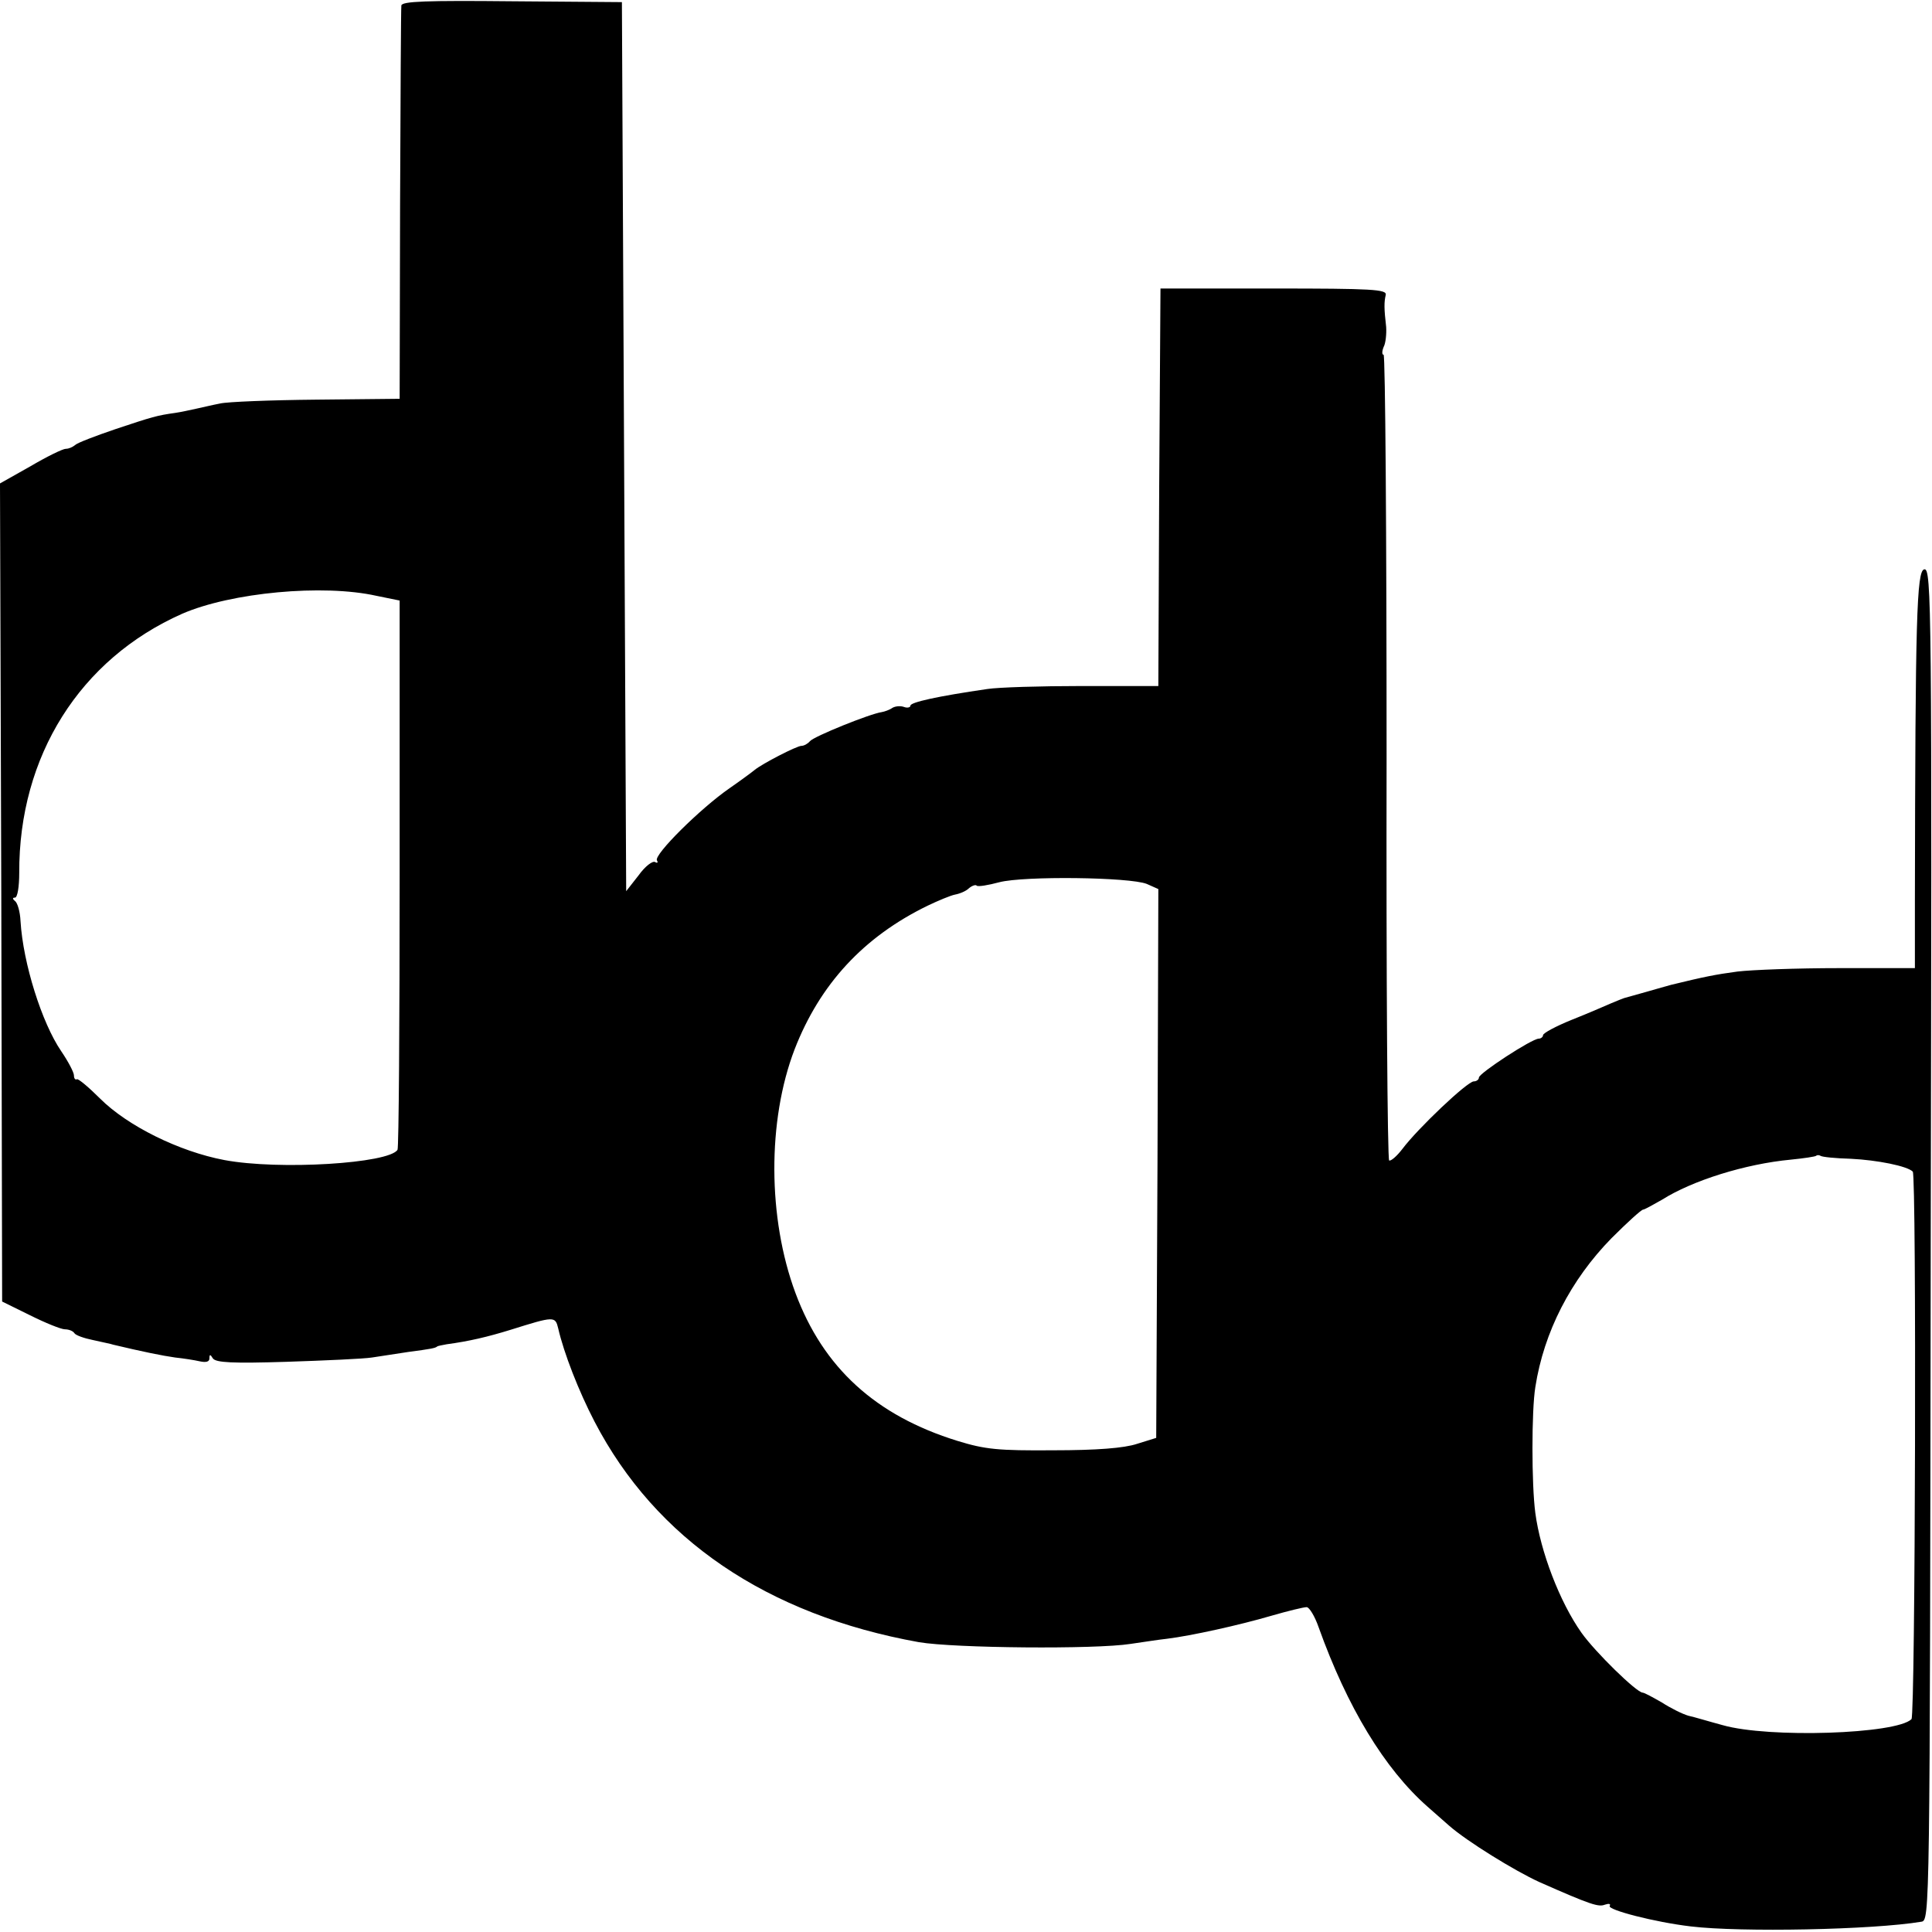
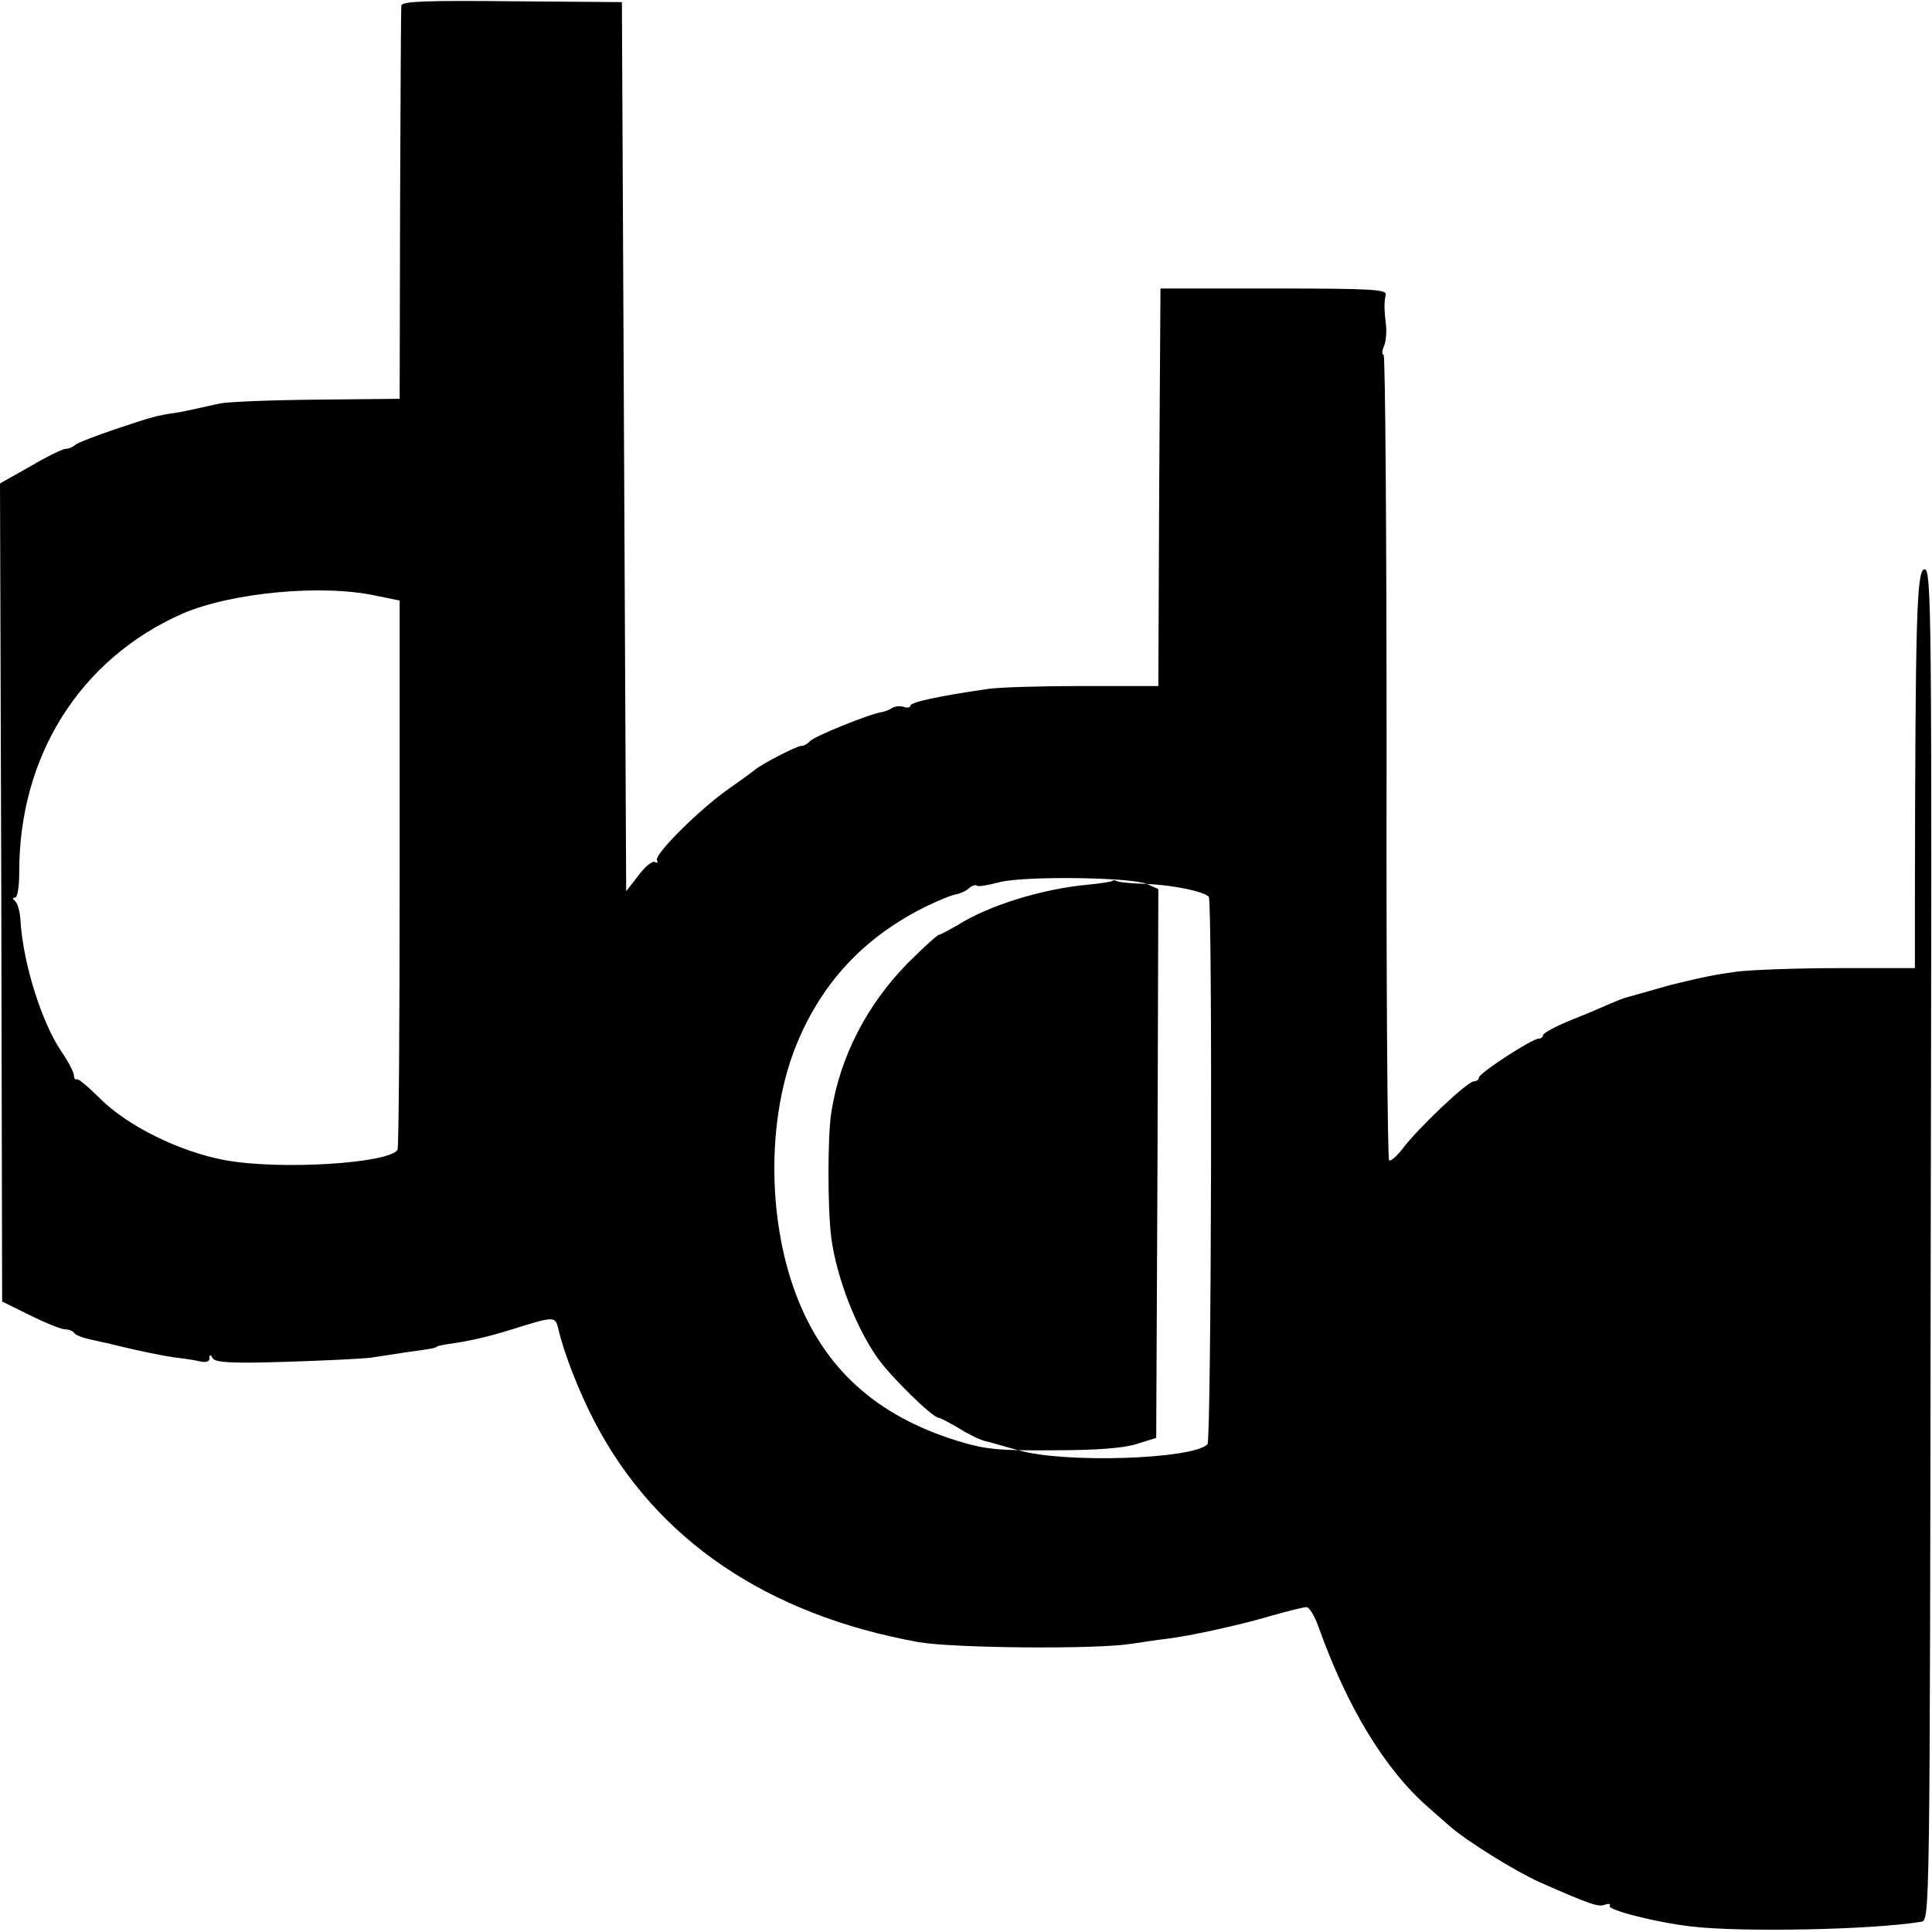
<svg xmlns="http://www.w3.org/2000/svg" version="1.0" width="452pt" height="452pt" viewBox="0 0 452 452" preserveAspectRatio="xMidYMid meet">
  <g transform="translate(0,452) scale(0.1,-0.1)" fill="#000000" stroke="none">
-     <path d="M939 4507 c-1 -6 -2 -216 -3 -466 l-1 -454 -195 -2 c-107 -1 -208 -5 -225 -9 -16 -3 -41 -9 -55 -12 -14 -3 -36 -8 -50 -10 -43 -6 -53 -9 -140 -38 -47 -16 -89 -32 -94 -37 -6 -5 -15 -9 -22 -9 -7 0 -44 -18 -83 -41 l-71 -40 3 -957 2 -957 65 -32 c36 -18 73 -33 82 -33 9 0 19 -4 22 -9 3 -5 23 -12 43 -16 21 -5 43 -9 48 -11 67 -16 116 -26 145 -30 19 -2 45 -6 58 -9 14 -3 22 -1 22 7 0 10 2 10 8 0 7 -10 46 -12 173 -8 90 3 180 7 199 10 19 3 58 9 85 13 53 7 64 9 68 13 1 1 11 3 22 5 52 7 95 17 150 34 102 32 104 32 111 3 13 -57 48 -147 85 -218 143 -275 403 -452 759 -516 83 -14 412 -17 495 -4 28 4 66 10 85 12 57 7 170 32 245 54 38 11 75 20 82 20 6 0 19 -21 28 -47 67 -187 154 -331 255 -420 14 -12 36 -32 50 -44 42 -37 154 -106 211 -132 122 -54 139 -59 154 -53 9 3 14 2 11 -3 -6 -9 105 -38 190 -48 117 -14 425 -8 539 11 20 3 20 12 22 1585 3 1496 2 1582 -15 1579 -18 -3 -21 -115 -22 -773 l0 -160 -177 0 c-98 0 -205 -4 -238 -8 -52 -7 -77 -12 -155 -31 -8 -2 -35 -10 -60 -17 -25 -7 -47 -13 -50 -14 -3 -1 -16 -6 -30 -12 -14 -6 -55 -24 -93 -39 -37 -15 -67 -31 -67 -36 0 -4 -5 -8 -10 -8 -16 0 -140 -81 -140 -91 0 -5 -6 -9 -12 -9 -15 0 -131 -110 -167 -158 -13 -17 -27 -29 -31 -27 -4 3 -7 428 -6 945 0 517 -3 940 -7 940 -4 0 -4 8 0 18 5 9 7 31 6 47 -5 43 -5 58 -1 75 3 13 -32 15 -262 15 l-265 0 -3 -465 -2 -465 -178 0 c-97 0 -197 -3 -222 -7 -117 -17 -180 -31 -180 -39 0 -4 -7 -6 -15 -3 -8 3 -20 2 -27 -2 -7 -5 -19 -9 -25 -10 -28 -4 -159 -57 -168 -68 -5 -6 -14 -11 -20 -11 -11 0 -92 -42 -109 -56 -6 -5 -33 -25 -59 -43 -68 -47 -178 -156 -170 -169 3 -5 1 -7 -4 -4 -6 4 -24 -10 -39 -31 l-29 -37 -5 1040 -5 1040 -257 2 c-200 2 -258 0 -259 -10z m-58 -1381 l54 -11 0 -638 c0 -351 -2 -642 -5 -647 -20 -32 -277 -48 -405 -24 -106 20 -227 80 -291 144 -26 26 -51 47 -54 45 -4 -2 -7 2 -7 9 0 7 -13 32 -30 57 -45 66 -89 205 -95 304 -1 22 -7 43 -13 47 -6 5 -6 8 0 8 6 0 10 26 10 58 -1 273 142 500 381 606 115 50 330 70 455 42z m1802 -674 l27 -12 -2 -642 -3 -642 -45 -14 c-30 -10 -95 -15 -195 -15 -130 -1 -160 2 -225 22 -191 59 -314 171 -379 346 -65 175 -66 403 -2 570 59 152 161 263 311 336 25 12 54 24 64 26 11 2 26 8 33 15 7 6 16 9 18 6 3 -3 27 1 53 8 58 15 305 12 345 -4z m1647 -643 c62 -3 132 -17 145 -30 9 -10 6 -1272 -3 -1281 -35 -35 -334 -45 -442 -14 -30 8 -66 19 -80 22 -14 4 -42 18 -62 31 -21 12 -41 23 -45 23 -15 1 -111 95 -143 140 -51 72 -96 190 -108 280 -9 67 -9 240 0 295 20 129 83 251 178 348 37 37 70 67 74 67 3 0 23 11 44 23 71 45 195 84 302 94 30 3 57 7 59 9 2 2 7 2 10 0 4 -3 36 -6 71 -7z" />
+     <path d="M939 4507 c-1 -6 -2 -216 -3 -466 l-1 -454 -195 -2 c-107 -1 -208 -5 -225 -9 -16 -3 -41 -9 -55 -12 -14 -3 -36 -8 -50 -10 -43 -6 -53 -9 -140 -38 -47 -16 -89 -32 -94 -37 -6 -5 -15 -9 -22 -9 -7 0 -44 -18 -83 -41 l-71 -40 3 -957 2 -957 65 -32 c36 -18 73 -33 82 -33 9 0 19 -4 22 -9 3 -5 23 -12 43 -16 21 -5 43 -9 48 -11 67 -16 116 -26 145 -30 19 -2 45 -6 58 -9 14 -3 22 -1 22 7 0 10 2 10 8 0 7 -10 46 -12 173 -8 90 3 180 7 199 10 19 3 58 9 85 13 53 7 64 9 68 13 1 1 11 3 22 5 52 7 95 17 150 34 102 32 104 32 111 3 13 -57 48 -147 85 -218 143 -275 403 -452 759 -516 83 -14 412 -17 495 -4 28 4 66 10 85 12 57 7 170 32 245 54 38 11 75 20 82 20 6 0 19 -21 28 -47 67 -187 154 -331 255 -420 14 -12 36 -32 50 -44 42 -37 154 -106 211 -132 122 -54 139 -59 154 -53 9 3 14 2 11 -3 -6 -9 105 -38 190 -48 117 -14 425 -8 539 11 20 3 20 12 22 1585 3 1496 2 1582 -15 1579 -18 -3 -21 -115 -22 -773 l0 -160 -177 0 c-98 0 -205 -4 -238 -8 -52 -7 -77 -12 -155 -31 -8 -2 -35 -10 -60 -17 -25 -7 -47 -13 -50 -14 -3 -1 -16 -6 -30 -12 -14 -6 -55 -24 -93 -39 -37 -15 -67 -31 -67 -36 0 -4 -5 -8 -10 -8 -16 0 -140 -81 -140 -91 0 -5 -6 -9 -12 -9 -15 0 -131 -110 -167 -158 -13 -17 -27 -29 -31 -27 -4 3 -7 428 -6 945 0 517 -3 940 -7 940 -4 0 -4 8 0 18 5 9 7 31 6 47 -5 43 -5 58 -1 75 3 13 -32 15 -262 15 l-265 0 -3 -465 -2 -465 -178 0 c-97 0 -197 -3 -222 -7 -117 -17 -180 -31 -180 -39 0 -4 -7 -6 -15 -3 -8 3 -20 2 -27 -2 -7 -5 -19 -9 -25 -10 -28 -4 -159 -57 -168 -68 -5 -6 -14 -11 -20 -11 -11 0 -92 -42 -109 -56 -6 -5 -33 -25 -59 -43 -68 -47 -178 -156 -170 -169 3 -5 1 -7 -4 -4 -6 4 -24 -10 -39 -31 l-29 -37 -5 1040 -5 1040 -257 2 c-200 2 -258 0 -259 -10z m-58 -1381 l54 -11 0 -638 c0 -351 -2 -642 -5 -647 -20 -32 -277 -48 -405 -24 -106 20 -227 80 -291 144 -26 26 -51 47 -54 45 -4 -2 -7 2 -7 9 0 7 -13 32 -30 57 -45 66 -89 205 -95 304 -1 22 -7 43 -13 47 -6 5 -6 8 0 8 6 0 10 26 10 58 -1 273 142 500 381 606 115 50 330 70 455 42z m1802 -674 l27 -12 -2 -642 -3 -642 -45 -14 c-30 -10 -95 -15 -195 -15 -130 -1 -160 2 -225 22 -191 59 -314 171 -379 346 -65 175 -66 403 -2 570 59 152 161 263 311 336 25 12 54 24 64 26 11 2 26 8 33 15 7 6 16 9 18 6 3 -3 27 1 53 8 58 15 305 12 345 -4z c62 -3 132 -17 145 -30 9 -10 6 -1272 -3 -1281 -35 -35 -334 -45 -442 -14 -30 8 -66 19 -80 22 -14 4 -42 18 -62 31 -21 12 -41 23 -45 23 -15 1 -111 95 -143 140 -51 72 -96 190 -108 280 -9 67 -9 240 0 295 20 129 83 251 178 348 37 37 70 67 74 67 3 0 23 11 44 23 71 45 195 84 302 94 30 3 57 7 59 9 2 2 7 2 10 0 4 -3 36 -6 71 -7z" />
  </g>
</svg>